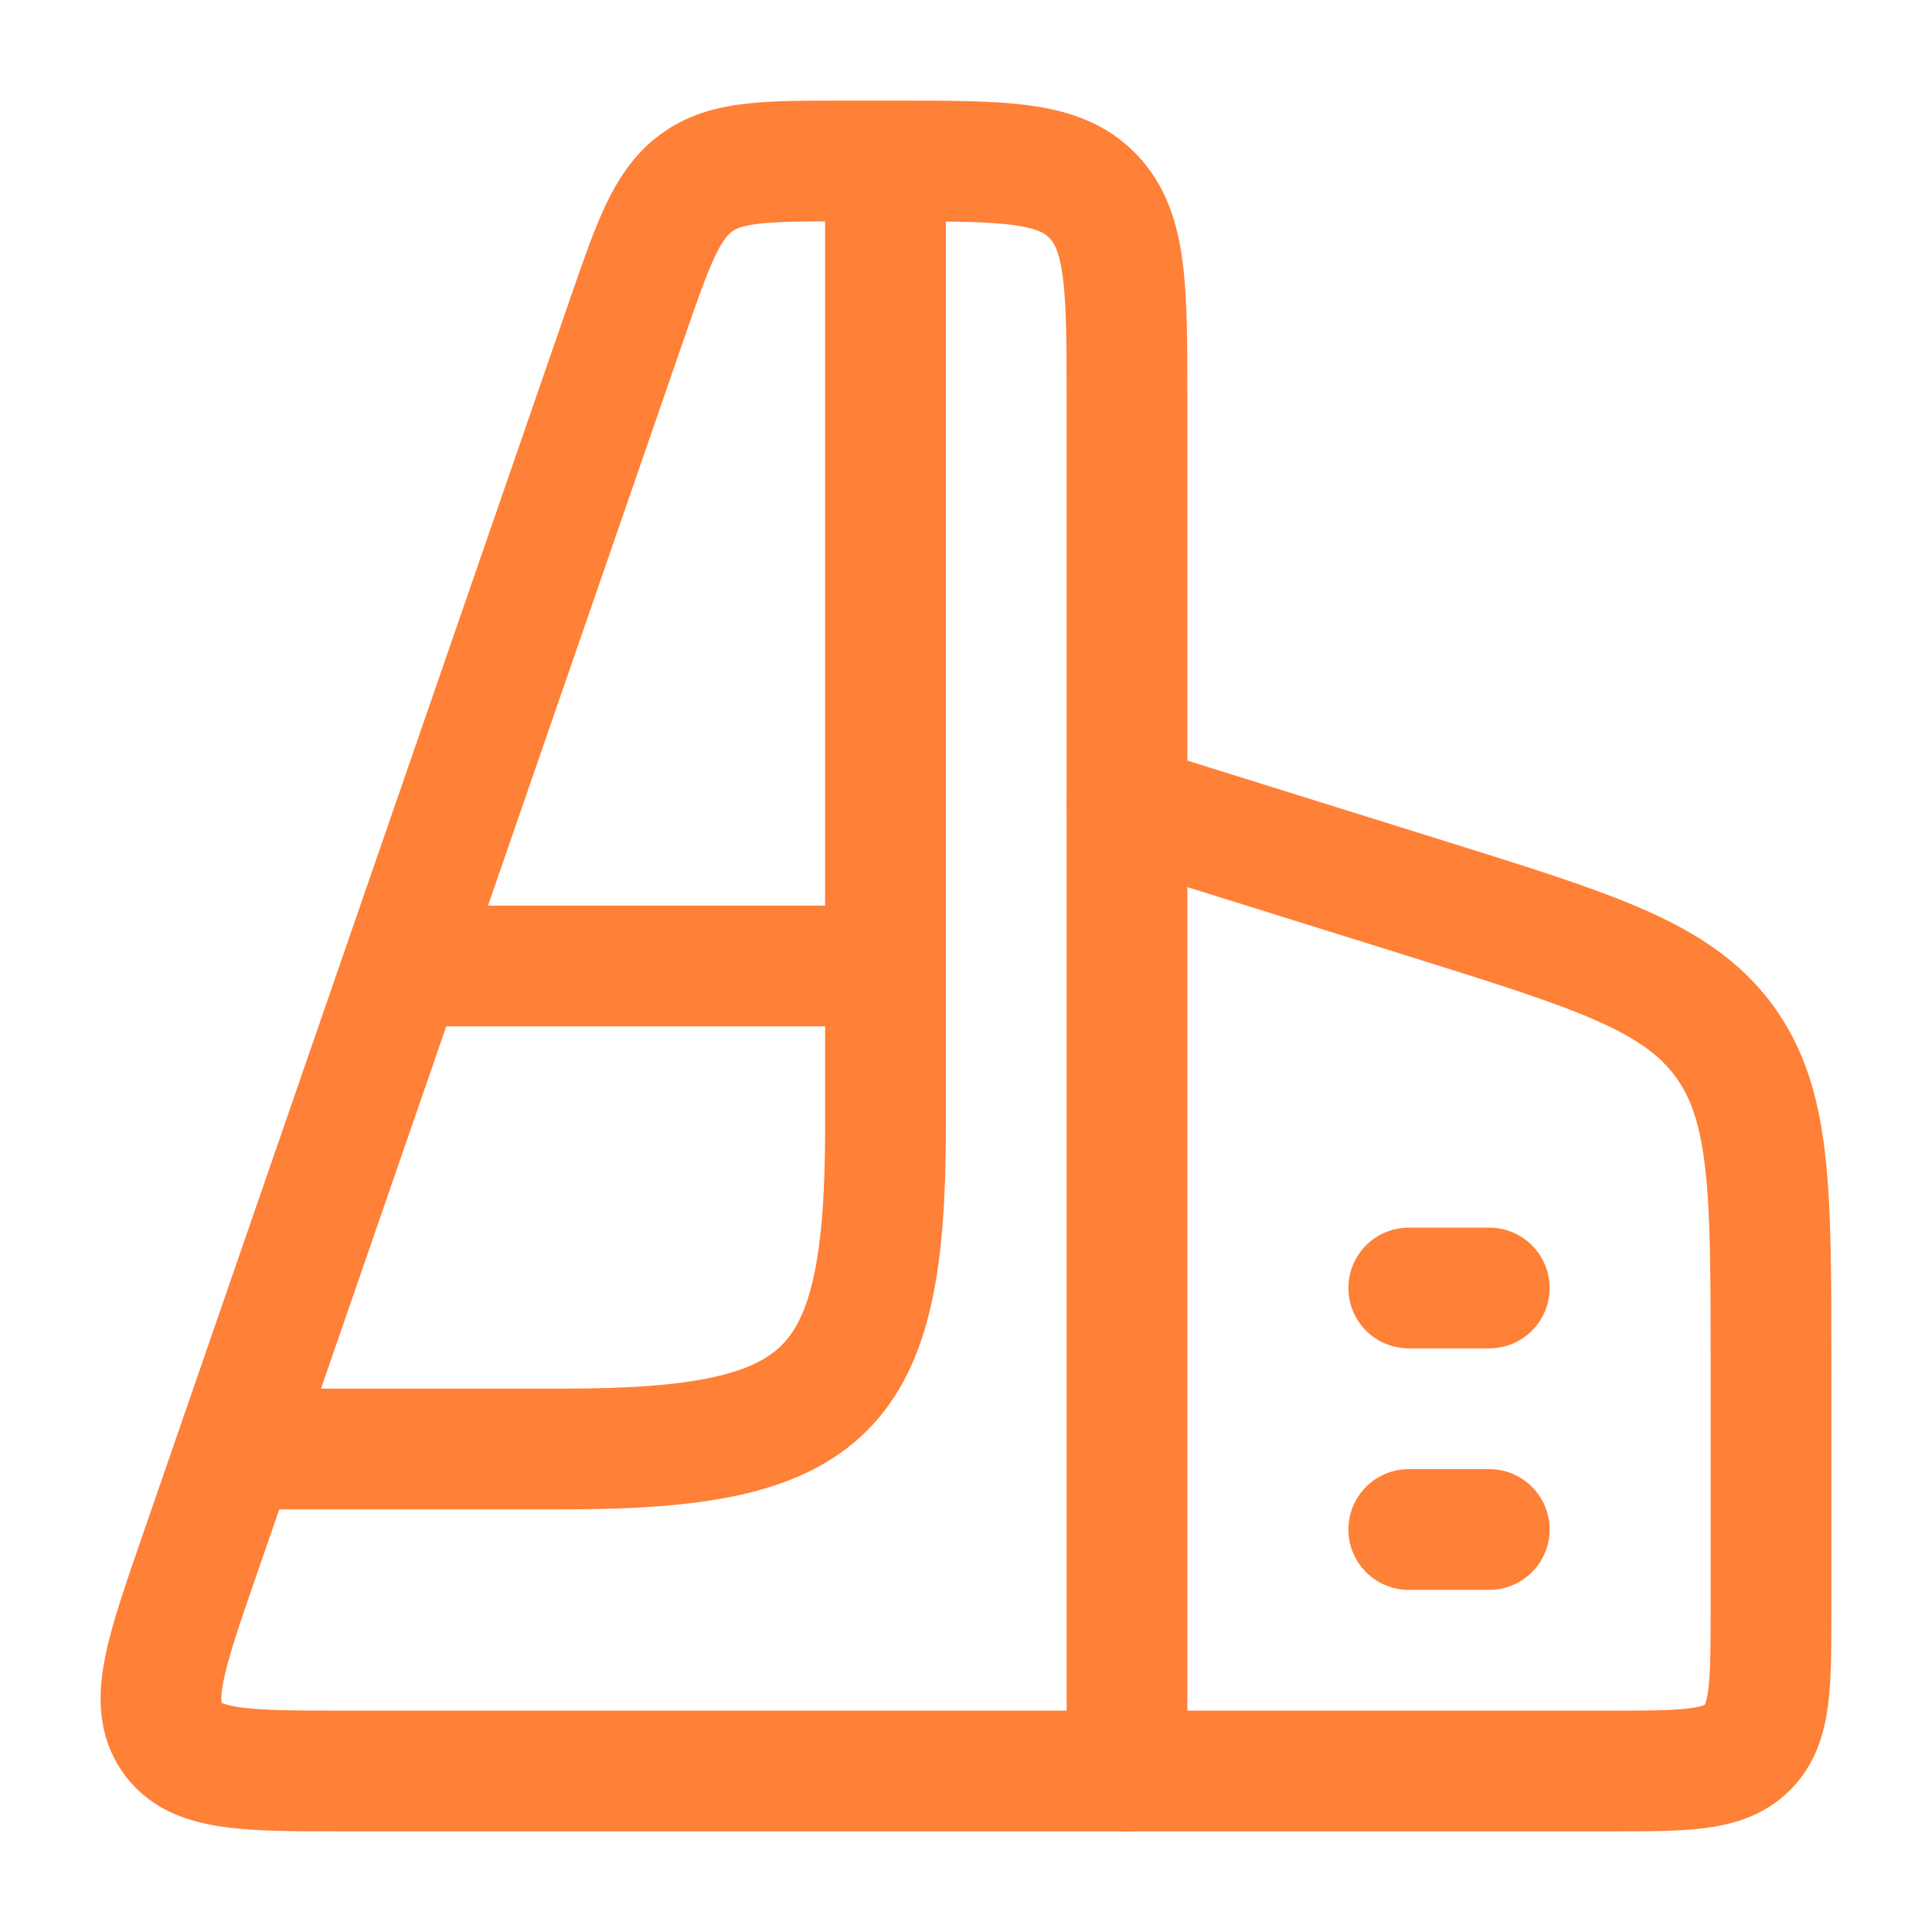
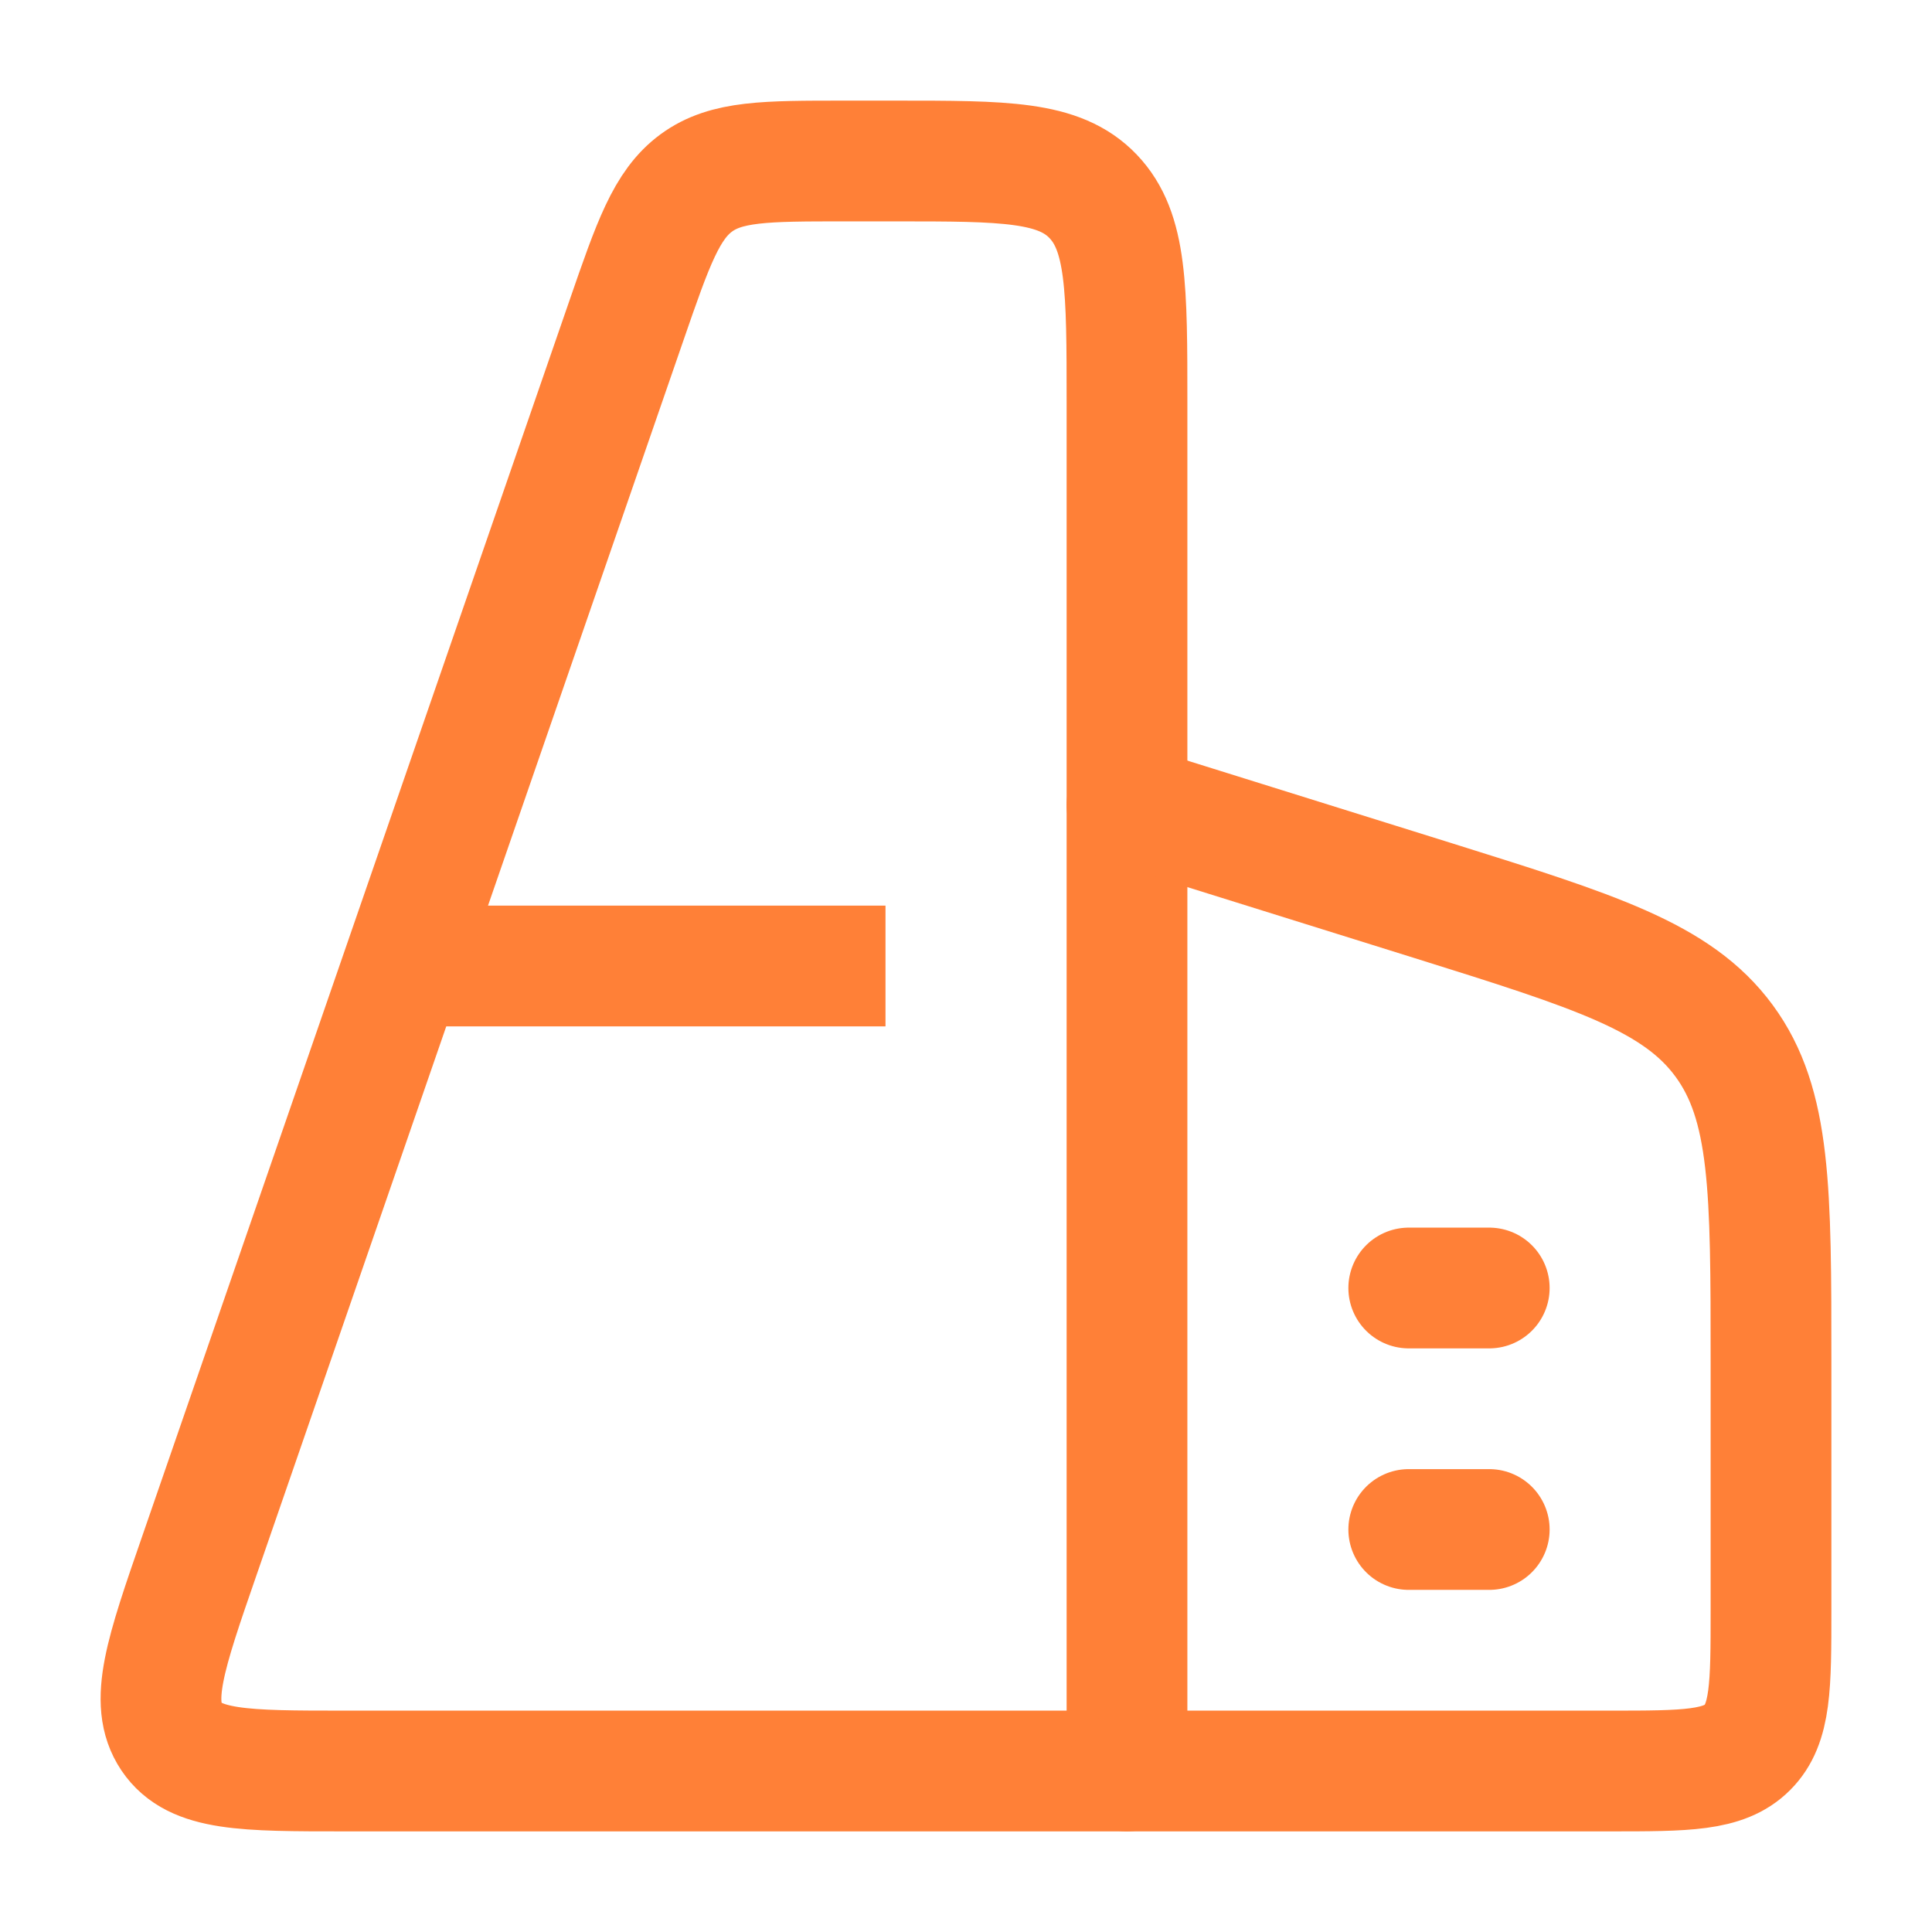
<svg xmlns="http://www.w3.org/2000/svg" width="24" height="24" viewBox="0 0 24 24" fill="none">
-   <path d="M11 2V14C11 17.309 10.309 18 7 18H3" stroke="#FF8037" stroke-width="1.5" stroke-linejoin="round" />
  <path d="M5 12H11" stroke="#FF8037" stroke-width="1.5" stroke-linejoin="round" />
  <path d="M17.5 16H18.5M17.5 19H18.5" stroke="#FF8037" stroke-width="1.5" stroke-linecap="round" stroke-linejoin="round" />
  <path d="M14 5V22H4.279C3.038 22 2.417 22 2.131 21.575C1.845 21.149 2.056 20.54 2.478 19.321L7.782 3.981C8.113 3.023 8.279 2.545 8.65 2.272C9.022 2 9.509 2 10.484 2H11.127C12.481 2 13.159 2 13.579 2.439C14 2.879 14 3.586 14 5Z" stroke="#FF8037" stroke-width="1.5" stroke-linecap="round" stroke-linejoin="round" />
  <path d="M14 10L17.79 11.184C19.819 11.819 20.834 12.136 21.417 12.929C22 13.722 22 14.785 22 16.911V20C22 20.943 22 21.414 21.707 21.707C21.414 22 20.943 22 20 22H14" stroke="#FF8037" stroke-width="1.5" stroke-linecap="round" stroke-linejoin="round" />
</svg>